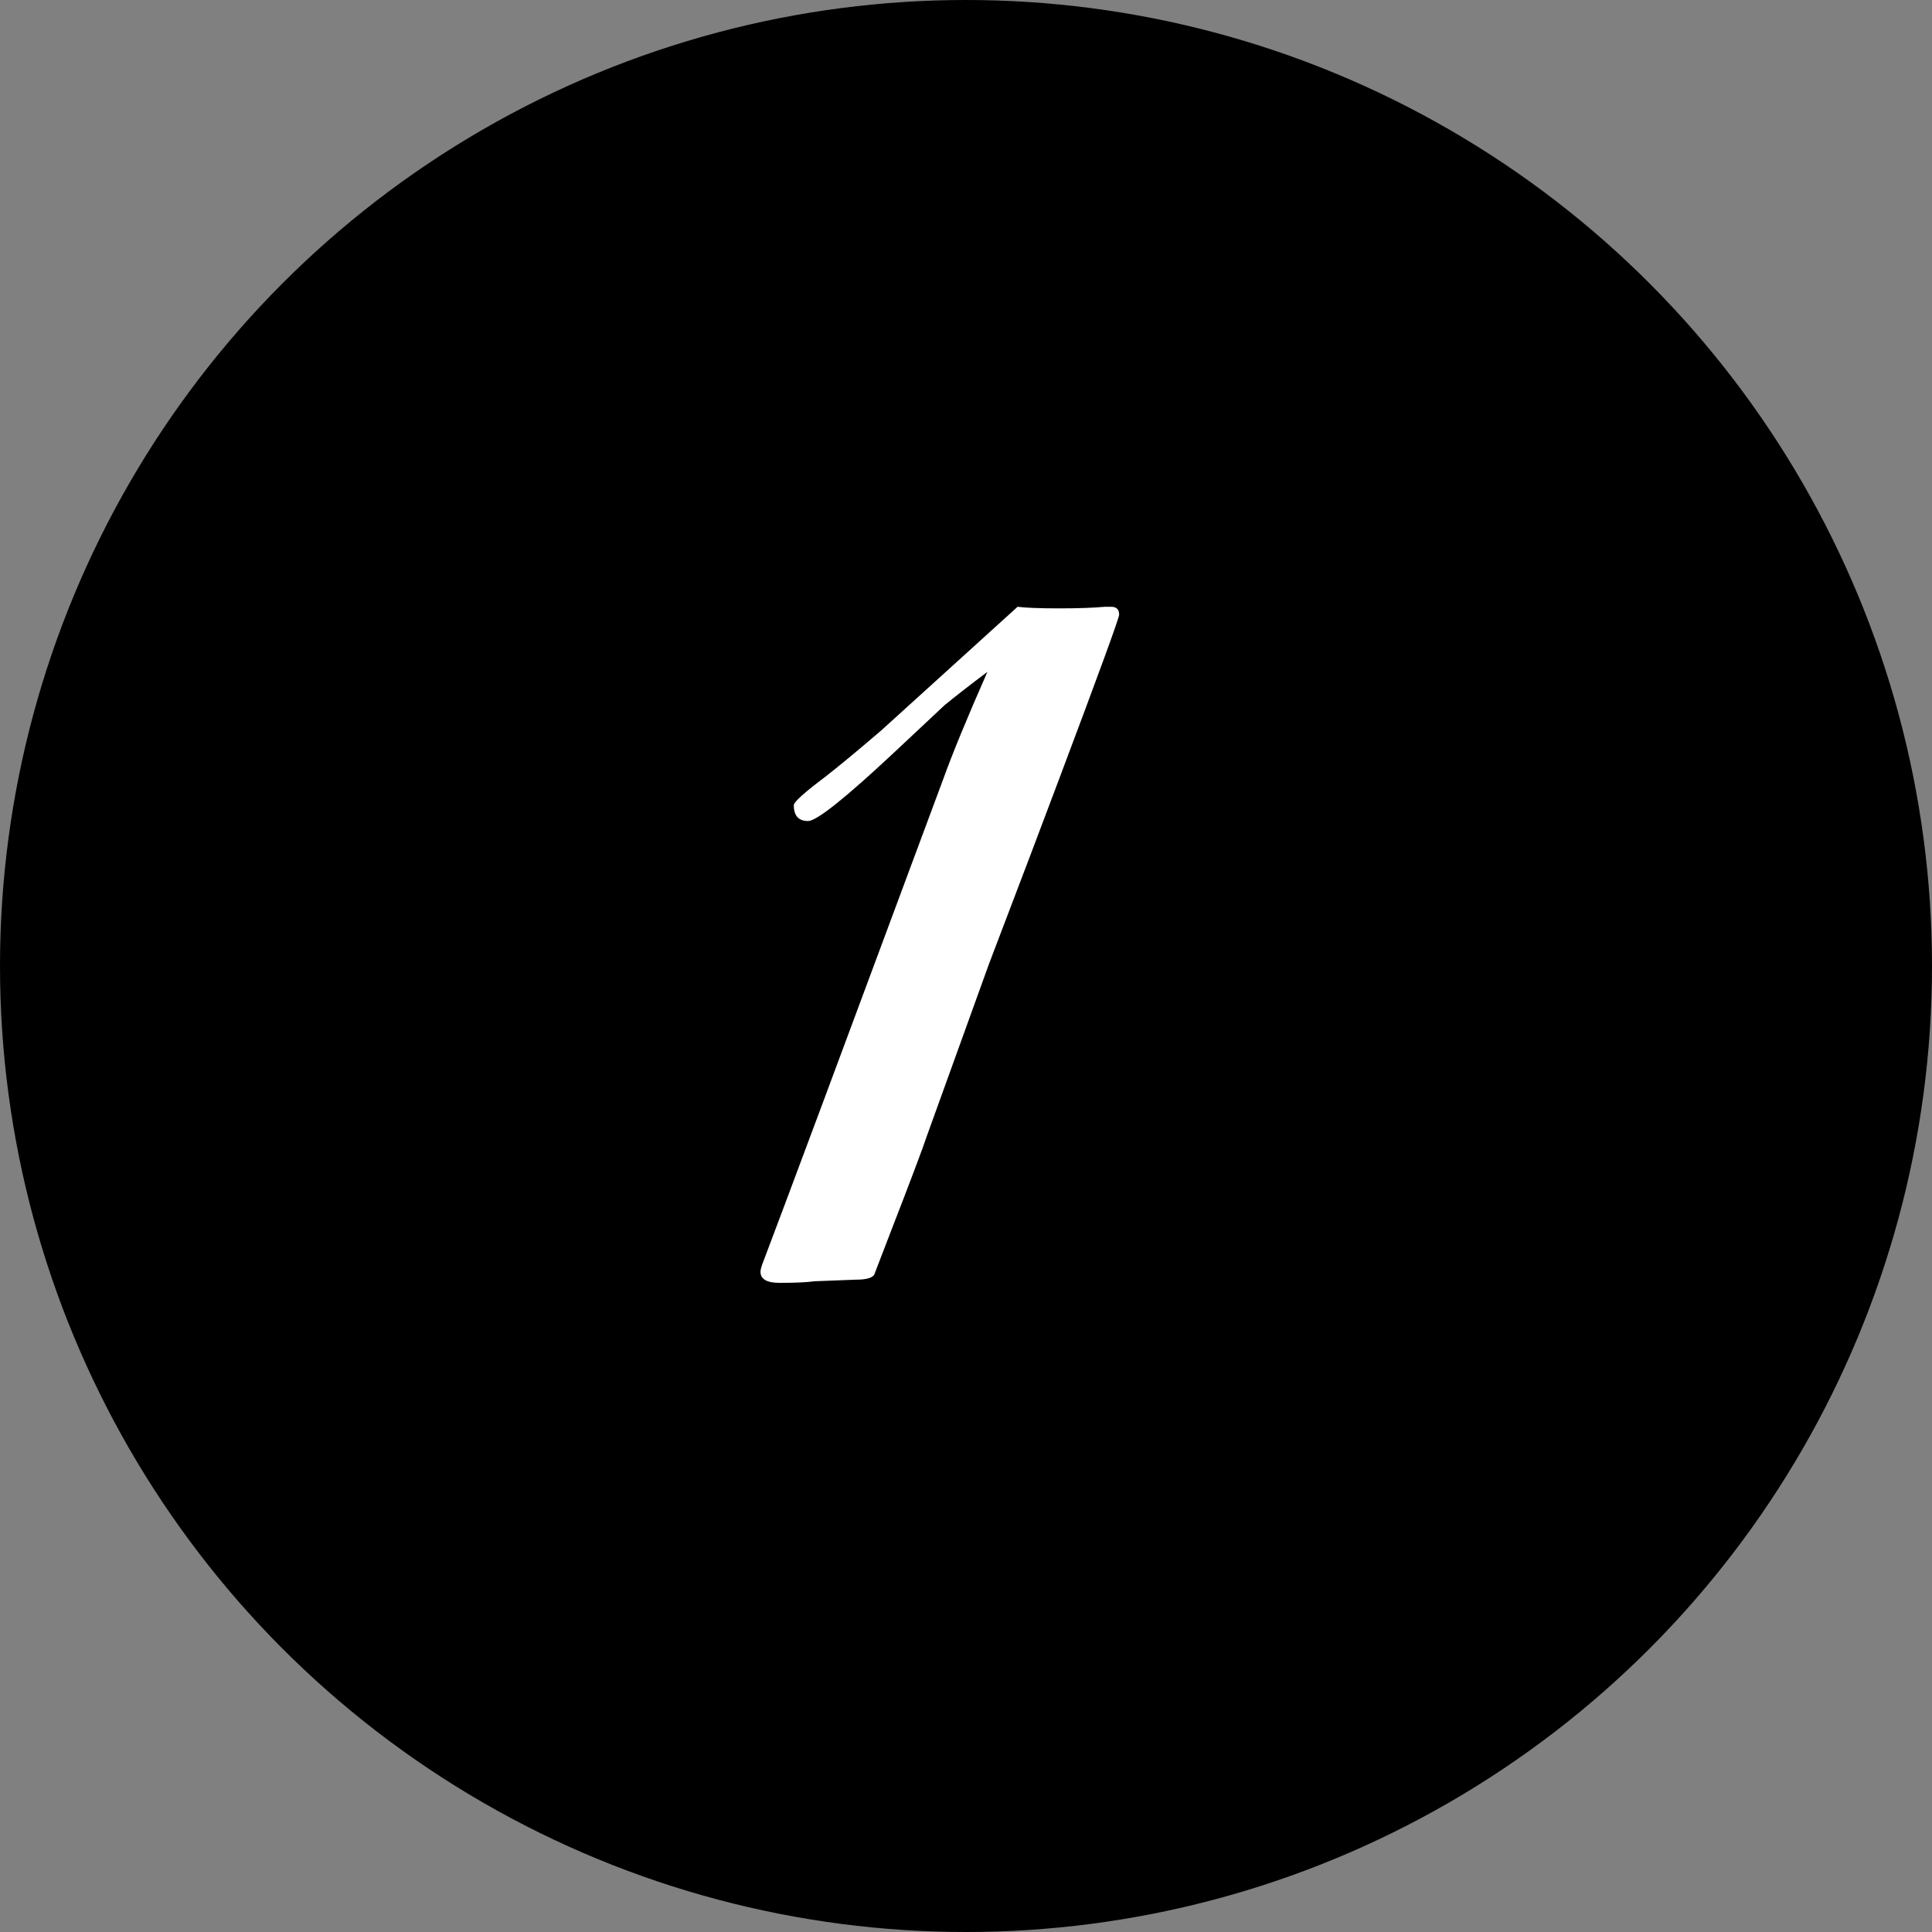
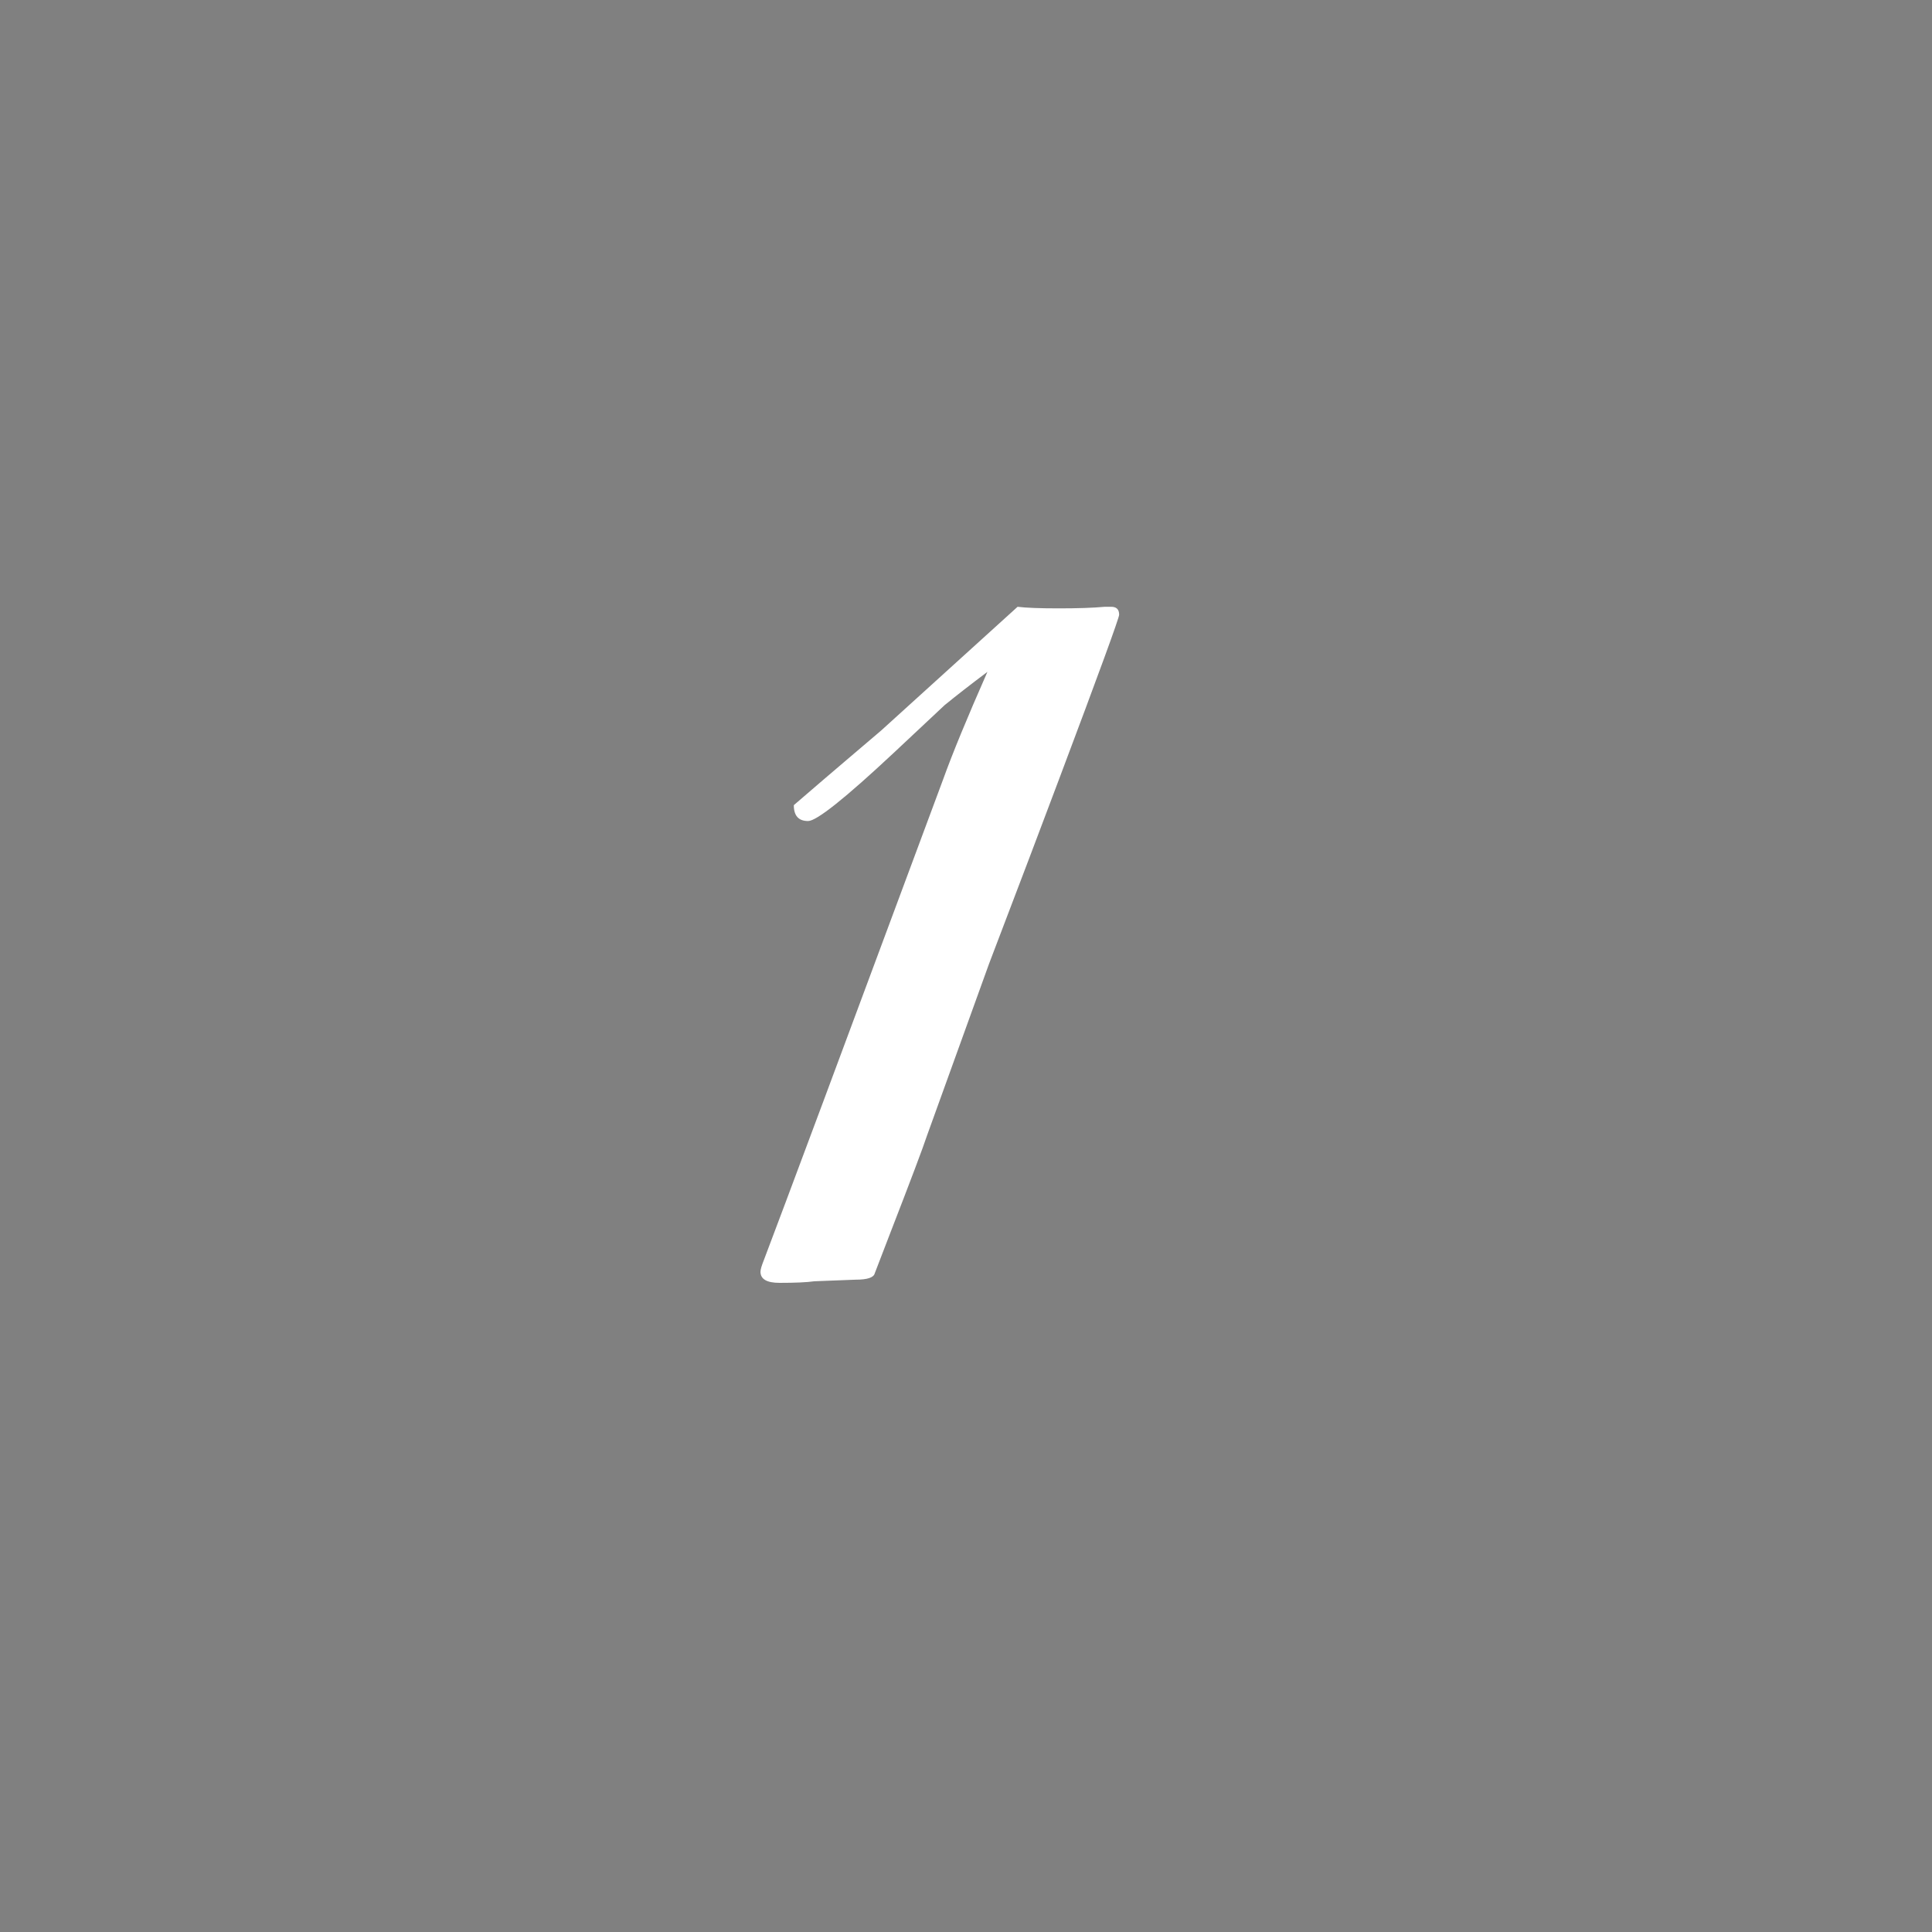
<svg xmlns="http://www.w3.org/2000/svg" width="56" height="56" viewBox="0 0 56 56" fill="none">
  <rect x="0" y="0" width="56" height="56" fill="#808080" stroke="none" />
-   <circle cx="28" cy="28" r="28" fill="black" />
-   <path d="M32.439 17.818C32.439 17.91 31.857 19.505 30.691 22.602C30.231 23.829 29.557 25.607 28.667 27.938L26.873 32.906C26.751 33.274 26.398 34.209 25.815 35.712L25.355 36.908C25.325 37.031 25.141 37.092 24.803 37.092L23.607 37.138C23.393 37.169 23.055 37.184 22.595 37.184C22.227 37.184 22.043 37.077 22.043 36.862C22.043 36.801 22.074 36.693 22.135 36.54C22.718 35.007 24.451 30.361 27.333 22.602C27.609 21.835 28.039 20.793 28.621 19.474C28.131 19.842 27.717 20.164 27.379 20.44C27.379 20.44 26.889 20.9 25.907 21.82C24.497 23.139 23.669 23.798 23.423 23.798C23.147 23.798 23.009 23.645 23.009 23.338C23.009 23.246 23.316 22.97 23.929 22.51C24.359 22.173 24.895 21.728 25.539 21.176L29.495 17.588C29.741 17.619 30.139 17.634 30.691 17.634C31.243 17.634 31.688 17.619 32.025 17.588H32.209C32.363 17.588 32.439 17.665 32.439 17.818Z" fill="white" />
+   <path d="M32.439 17.818C32.439 17.91 31.857 19.505 30.691 22.602C30.231 23.829 29.557 25.607 28.667 27.938L26.873 32.906C26.751 33.274 26.398 34.209 25.815 35.712L25.355 36.908C25.325 37.031 25.141 37.092 24.803 37.092L23.607 37.138C23.393 37.169 23.055 37.184 22.595 37.184C22.227 37.184 22.043 37.077 22.043 36.862C22.043 36.801 22.074 36.693 22.135 36.54C22.718 35.007 24.451 30.361 27.333 22.602C27.609 21.835 28.039 20.793 28.621 19.474C28.131 19.842 27.717 20.164 27.379 20.44C27.379 20.44 26.889 20.9 25.907 21.82C24.497 23.139 23.669 23.798 23.423 23.798C23.147 23.798 23.009 23.645 23.009 23.338C24.359 22.173 24.895 21.728 25.539 21.176L29.495 17.588C29.741 17.619 30.139 17.634 30.691 17.634C31.243 17.634 31.688 17.619 32.025 17.588H32.209C32.363 17.588 32.439 17.665 32.439 17.818Z" fill="white" />
</svg>